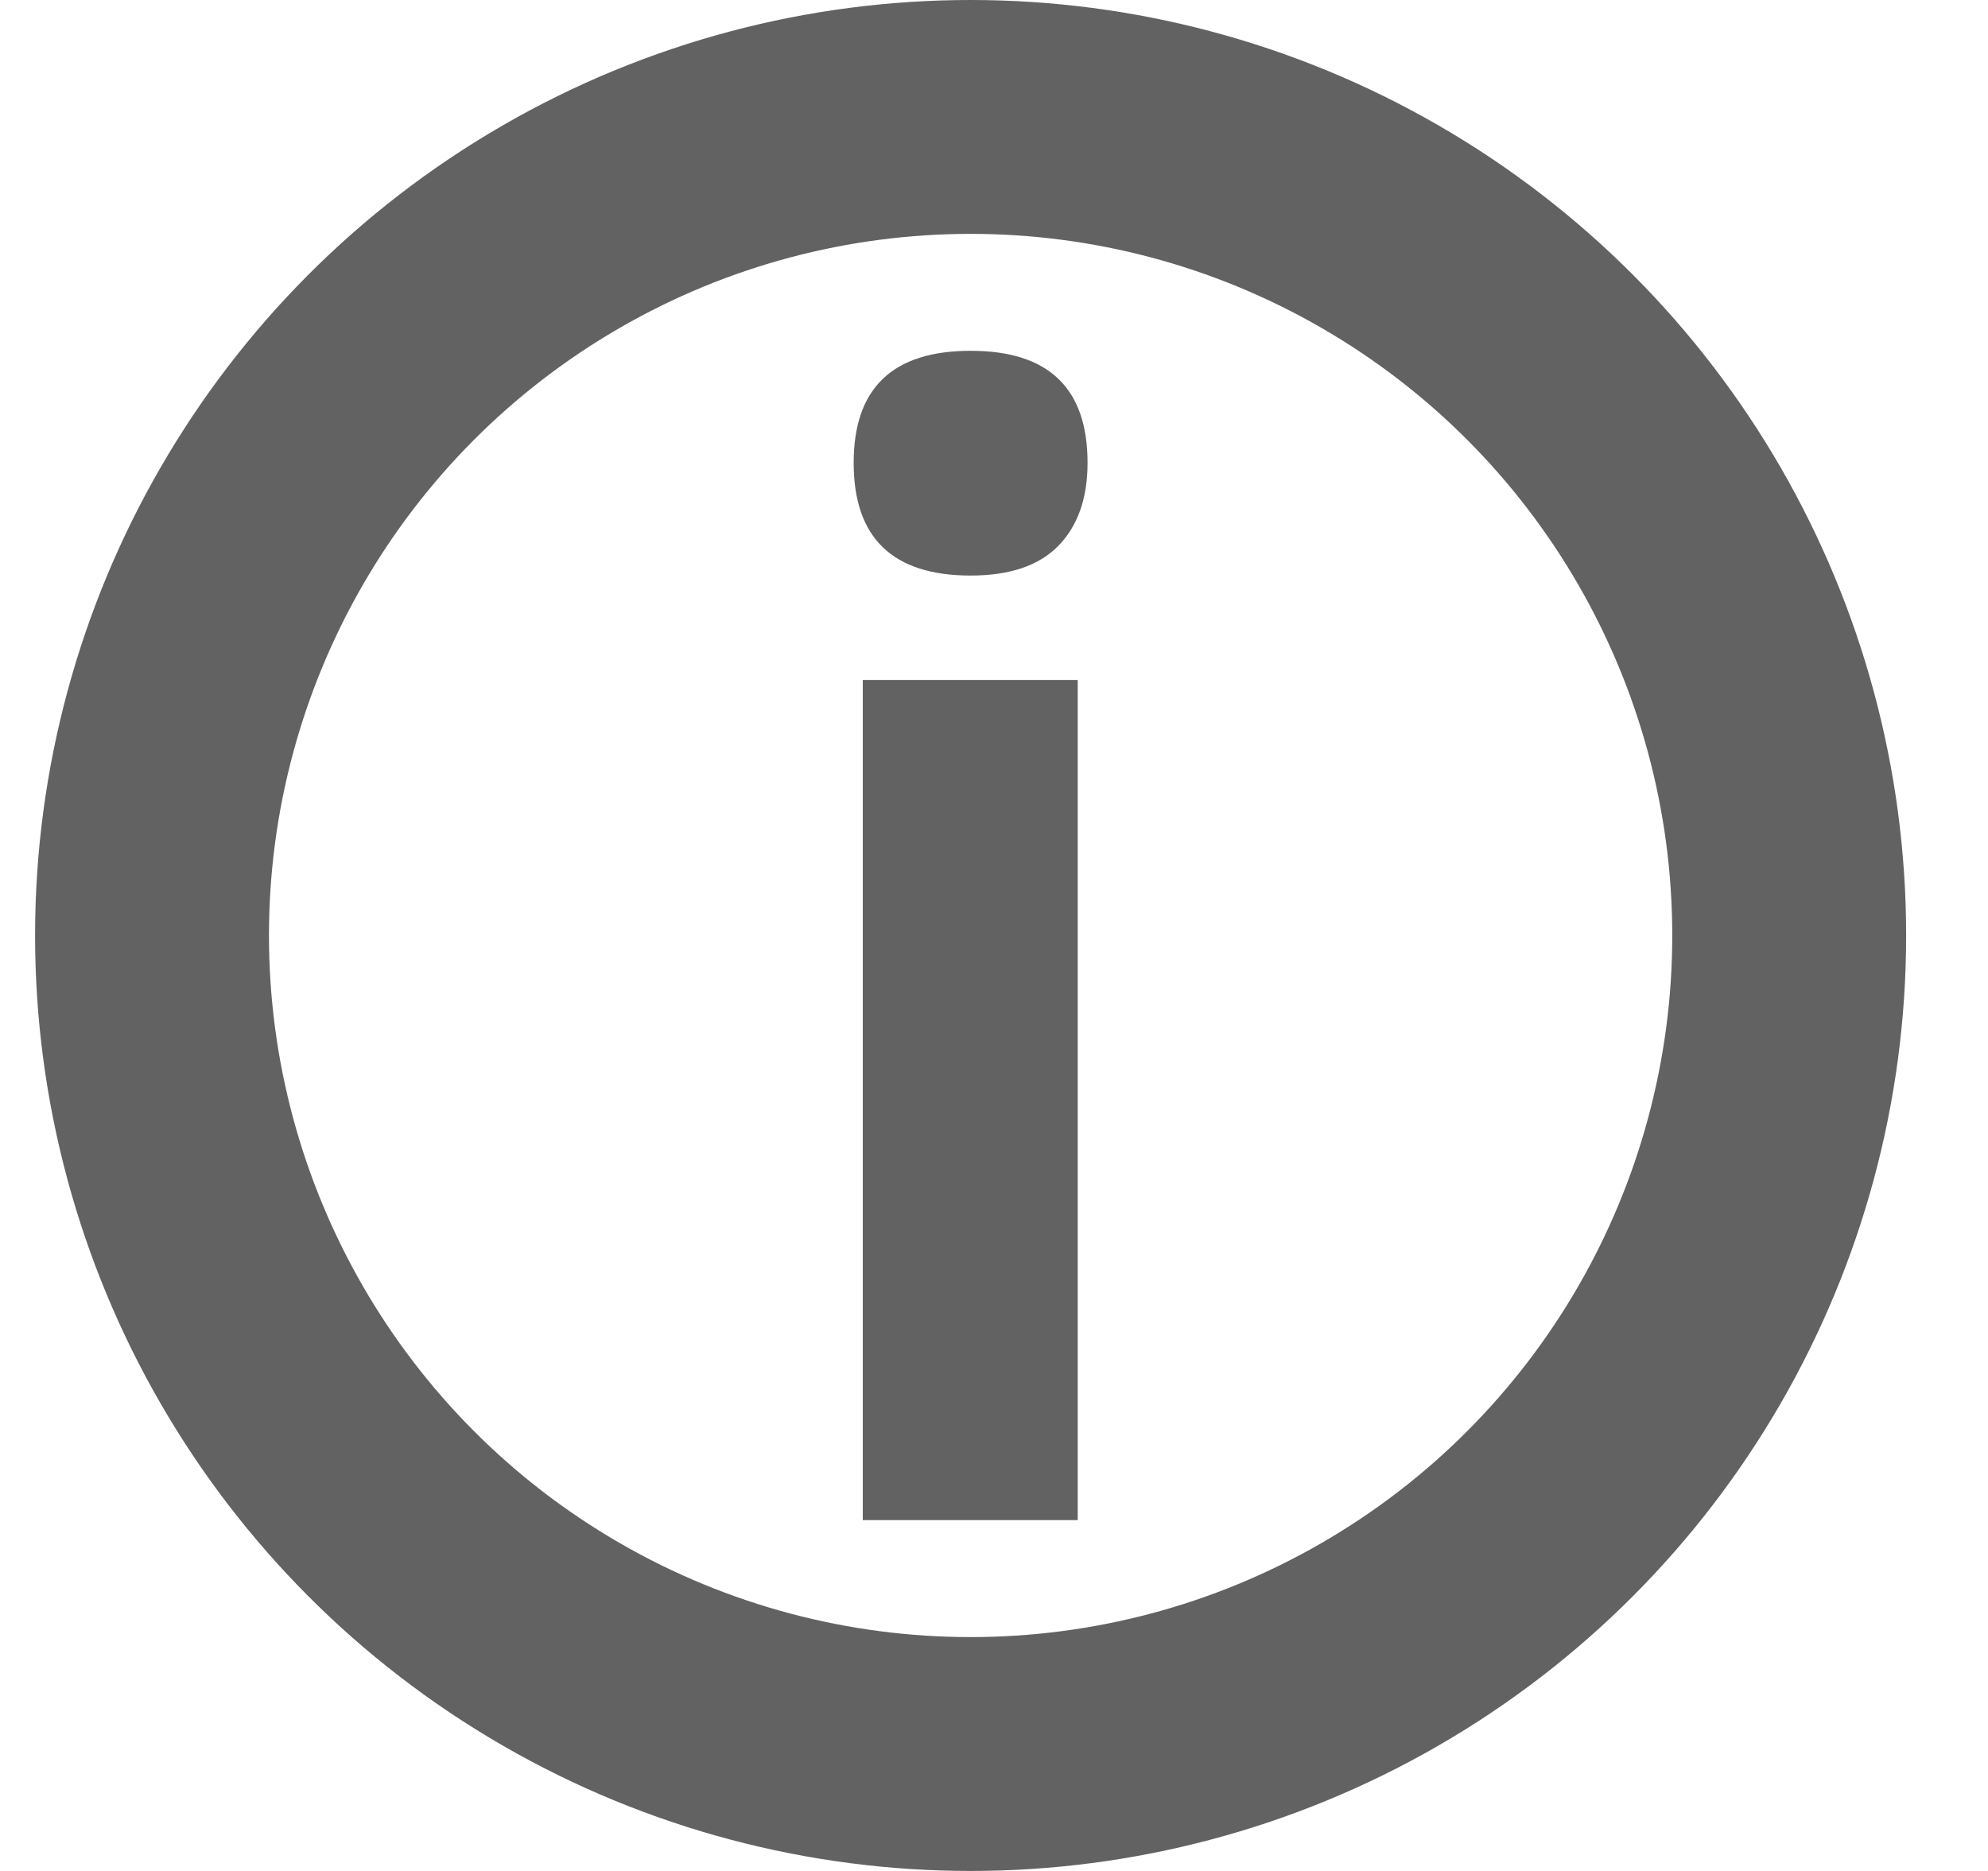
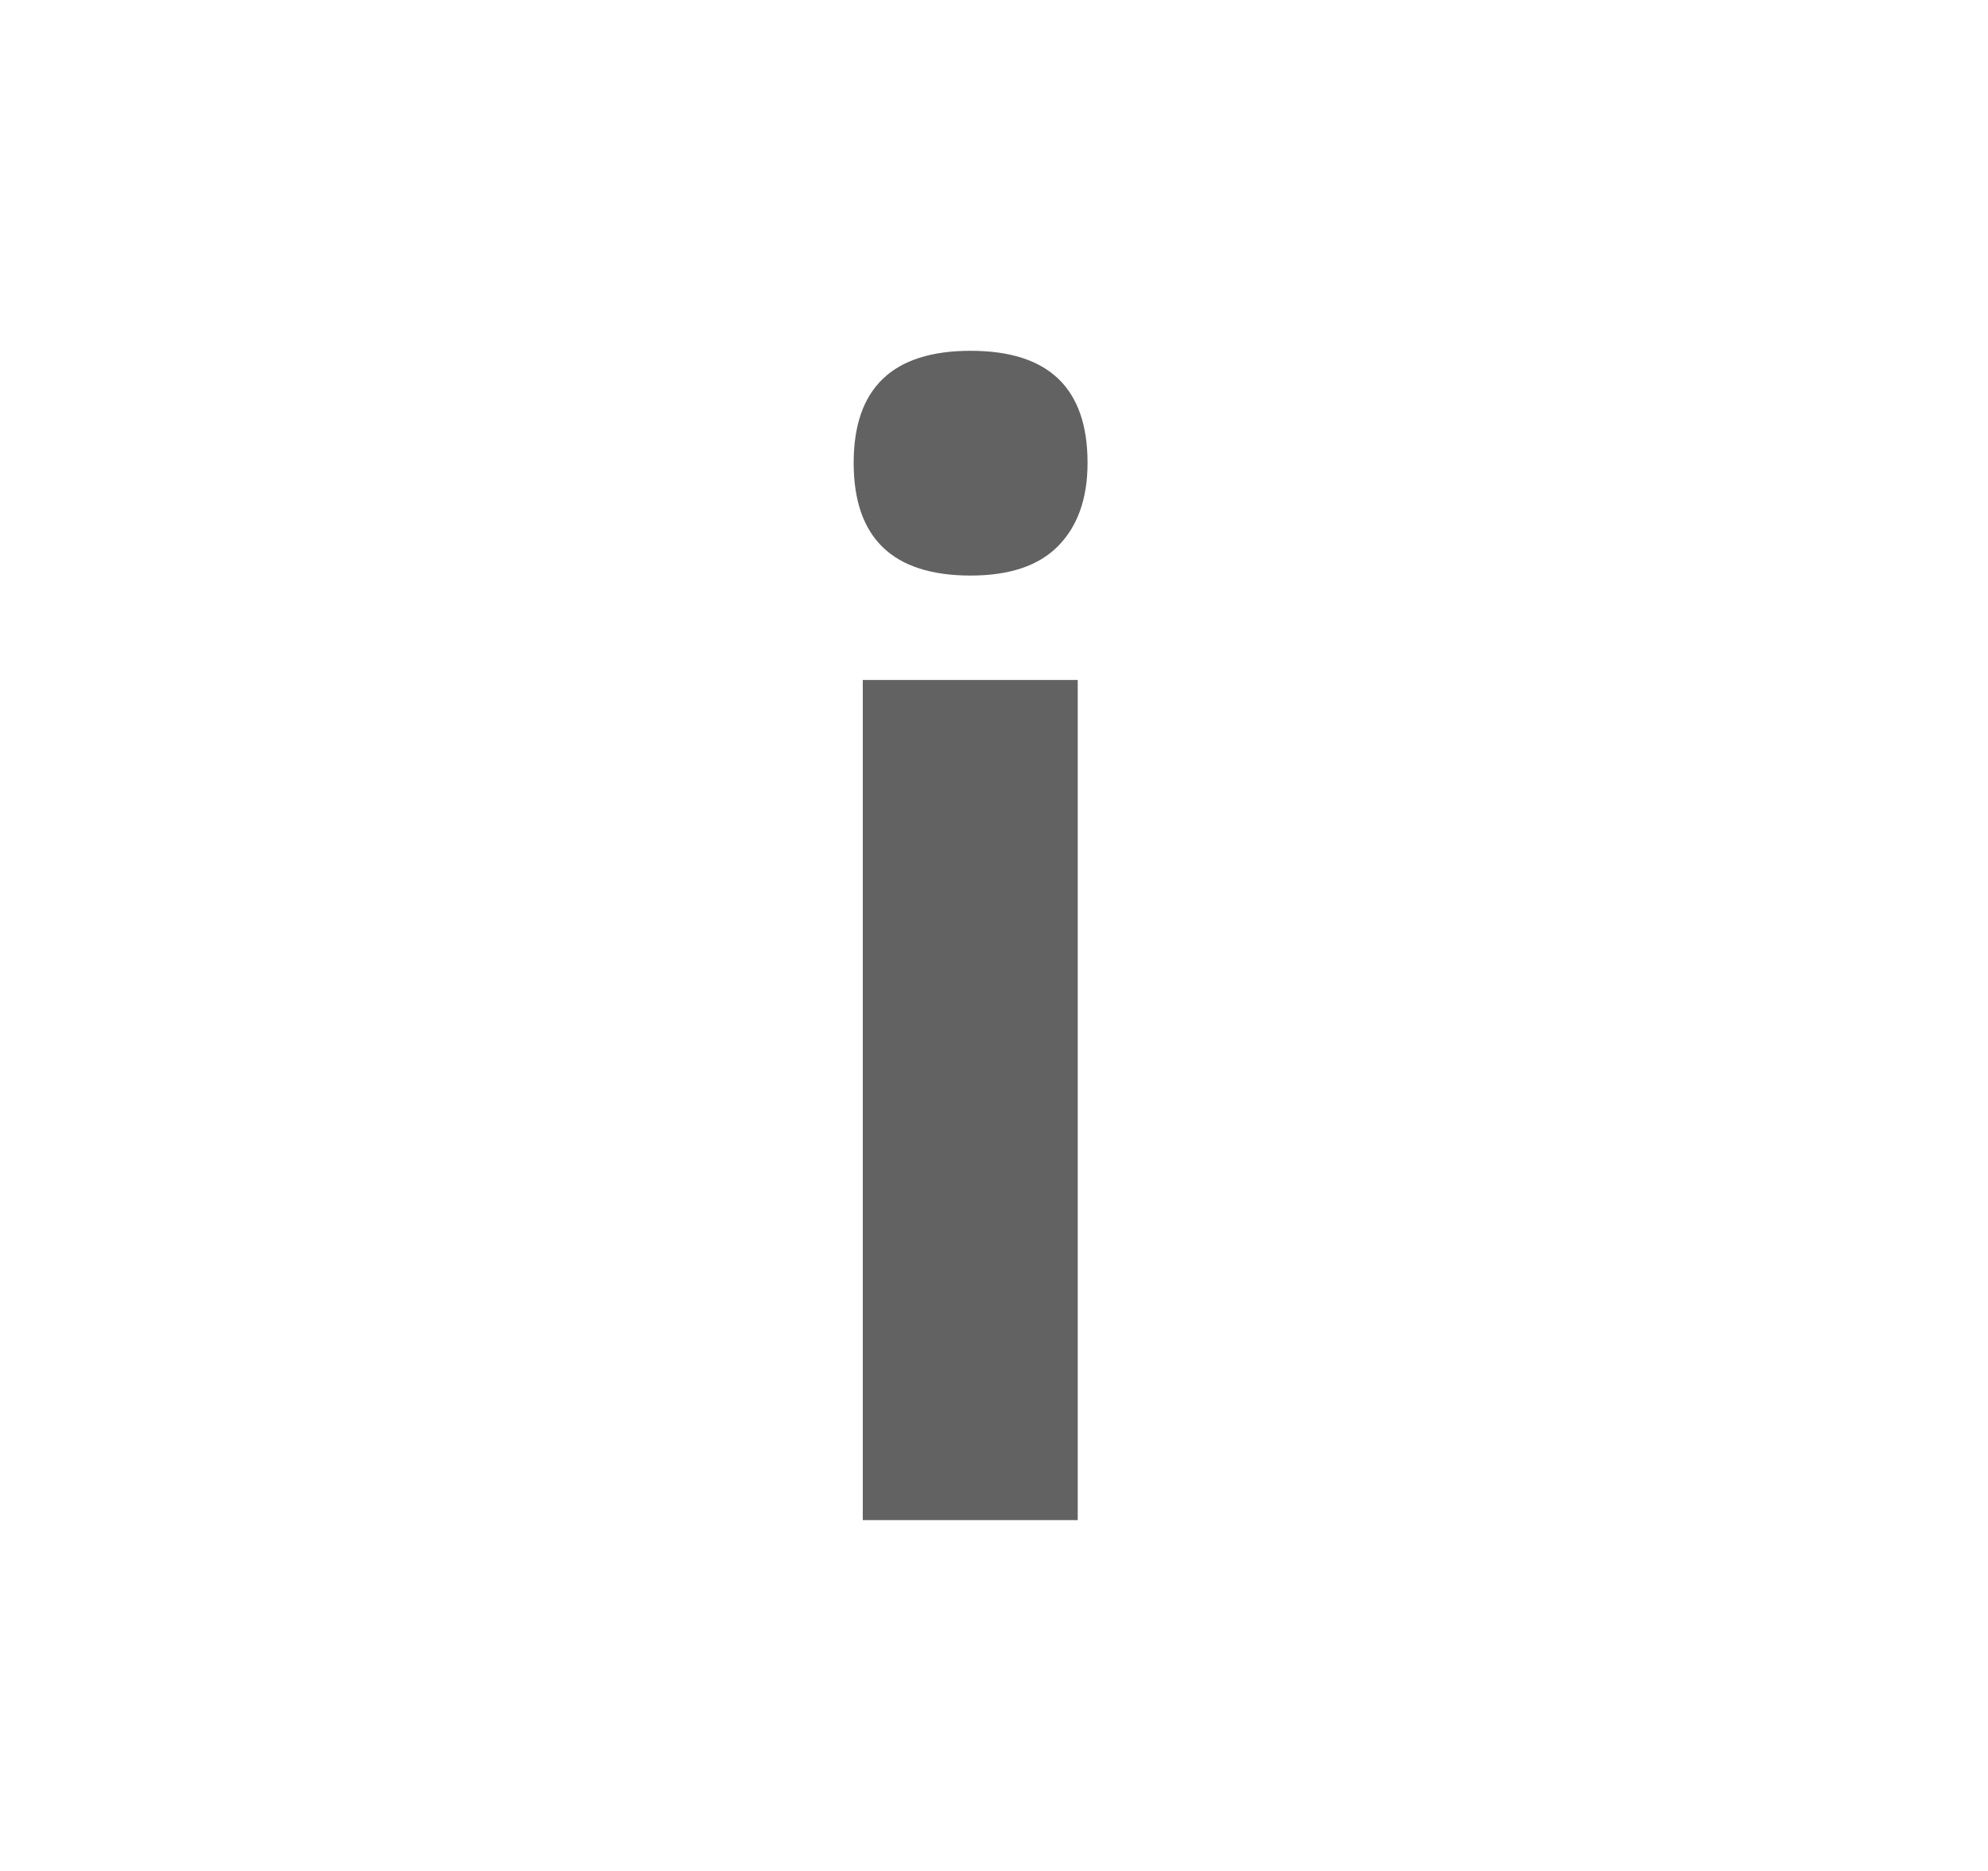
<svg xmlns="http://www.w3.org/2000/svg" width="17" height="16" viewBox="0 0 17 16" fill="none">
-   <circle cx="8.3" cy="8" r="7" stroke="#626262" stroke-width="2" />
  <path d="M7.3 3.958C7.3 3.319 7.633 3 8.3 3C8.967 3 9.3 3.319 9.3 3.958C9.3 4.262 9.216 4.5 9.047 4.671C8.882 4.838 8.633 4.922 8.3 4.922C7.633 4.922 7.3 4.6 7.3 3.958ZM9.216 13H7.378V5.815H9.216V13Z" fill="#626262" />
</svg>